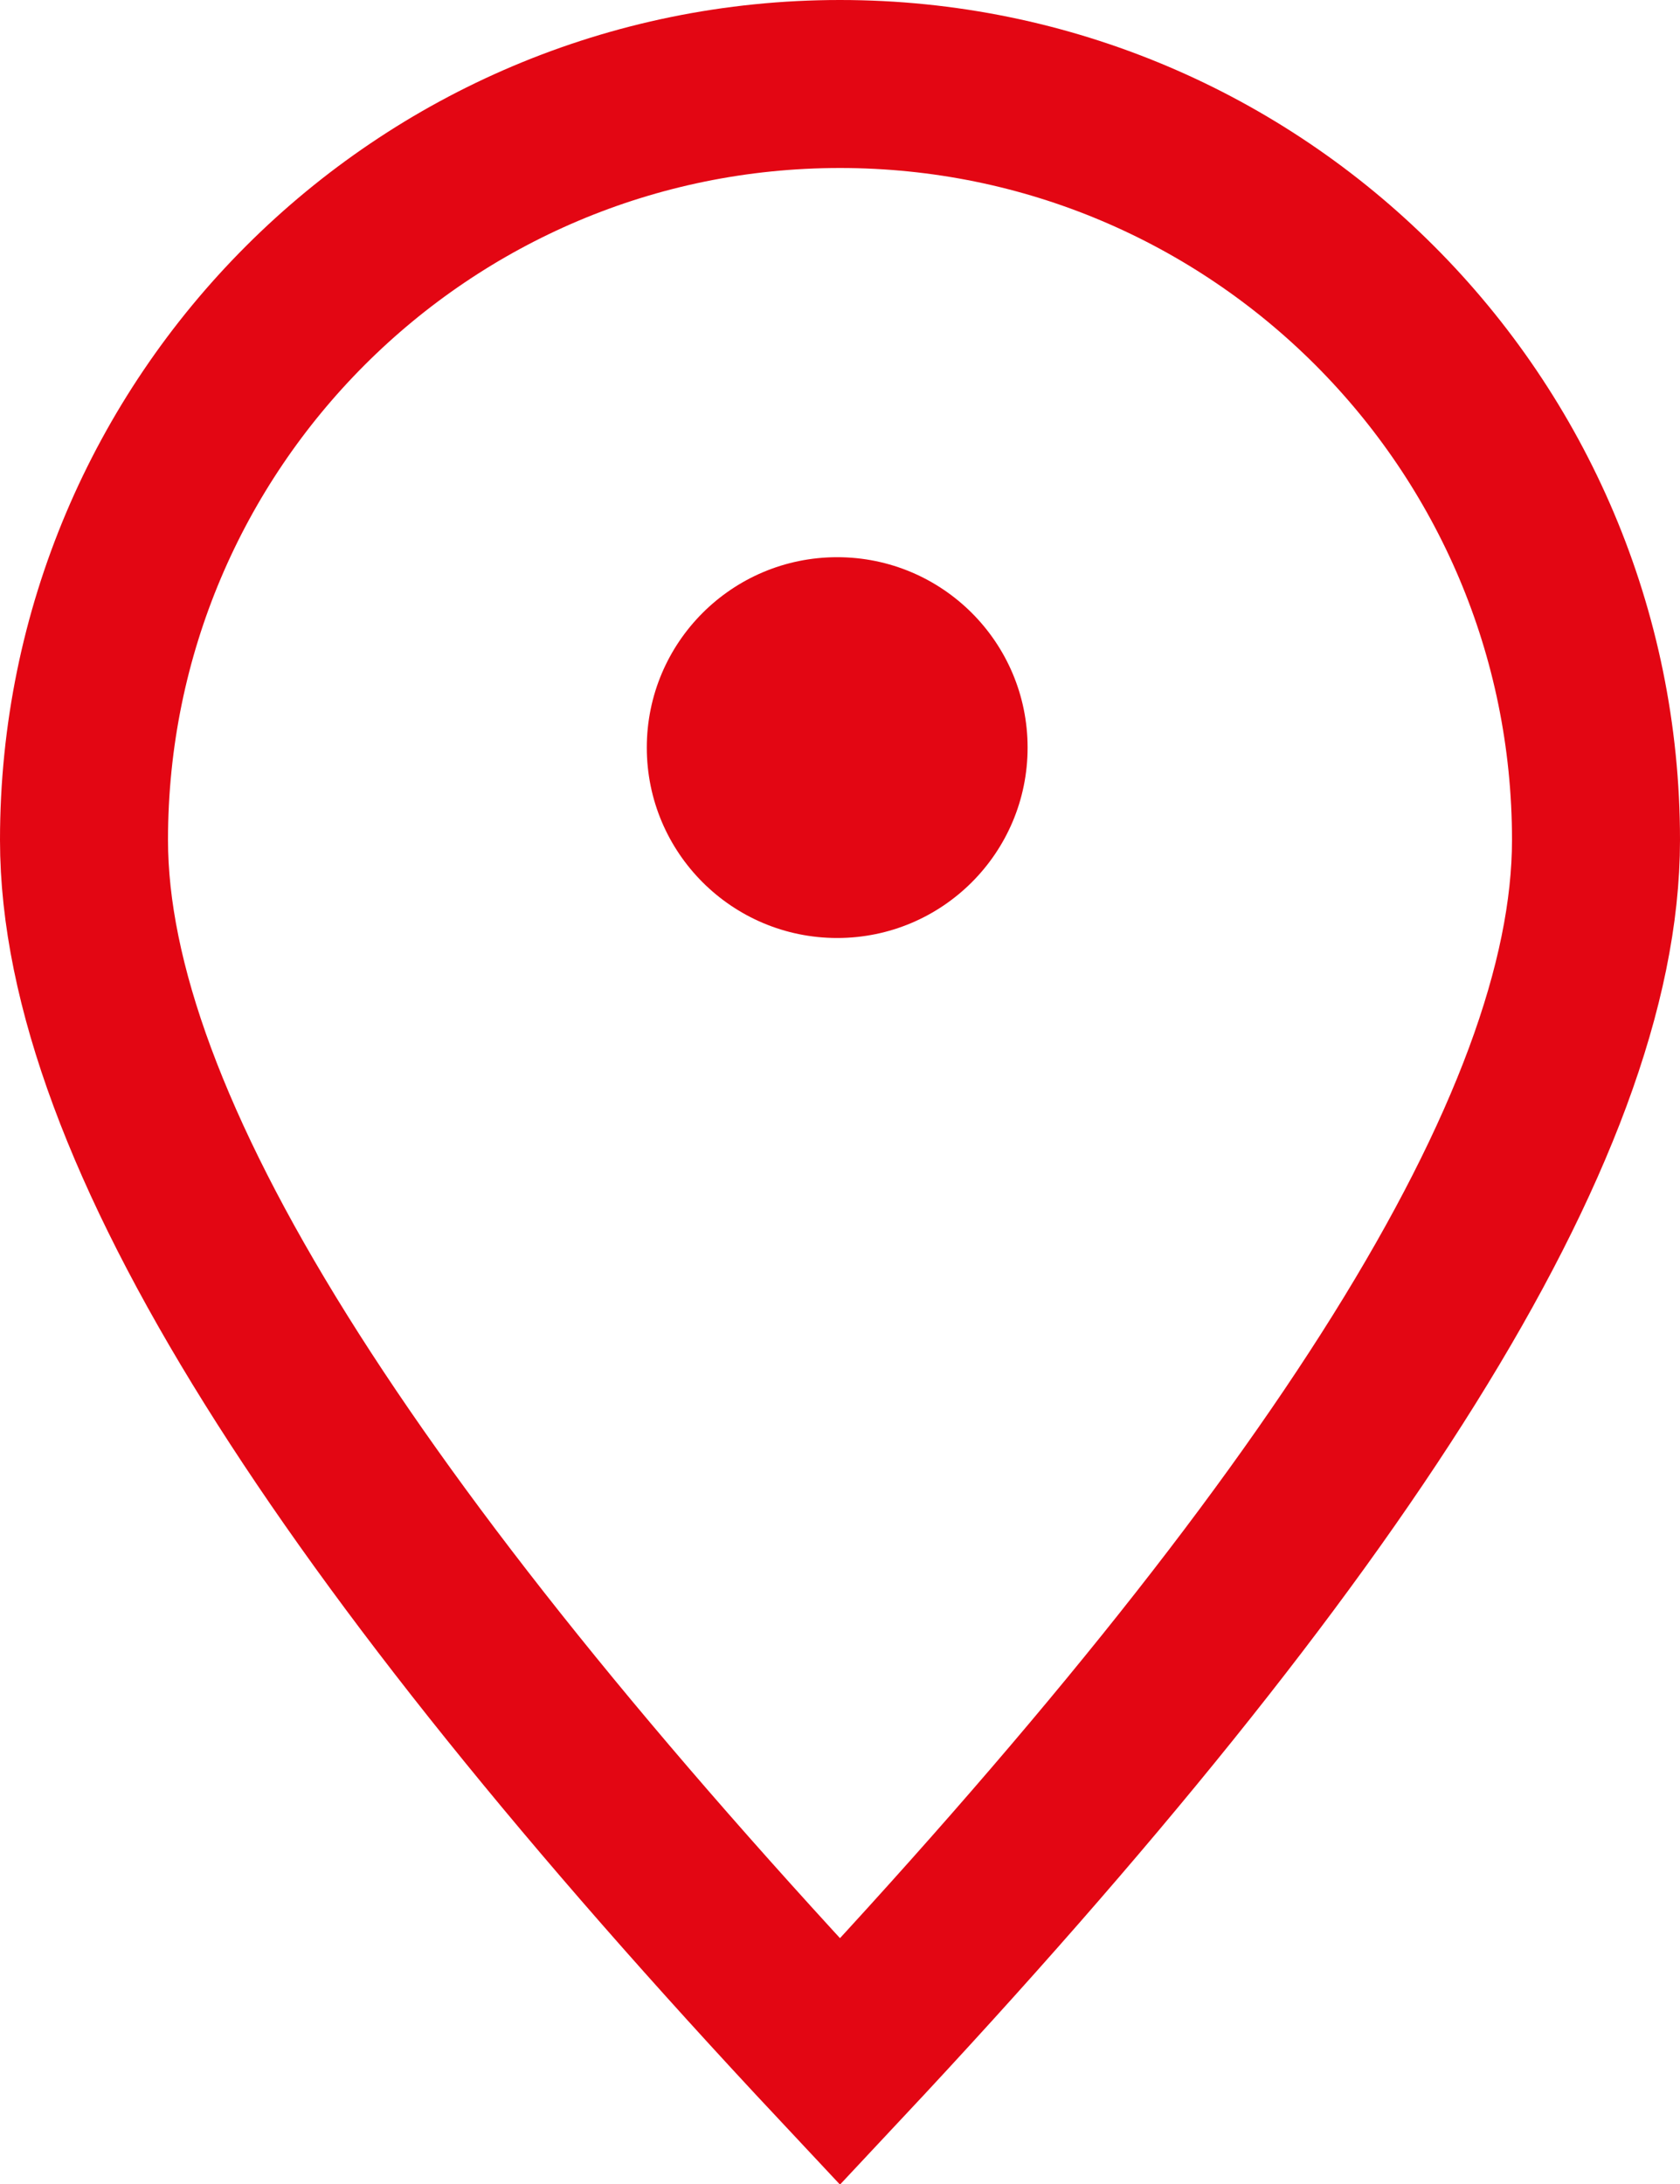
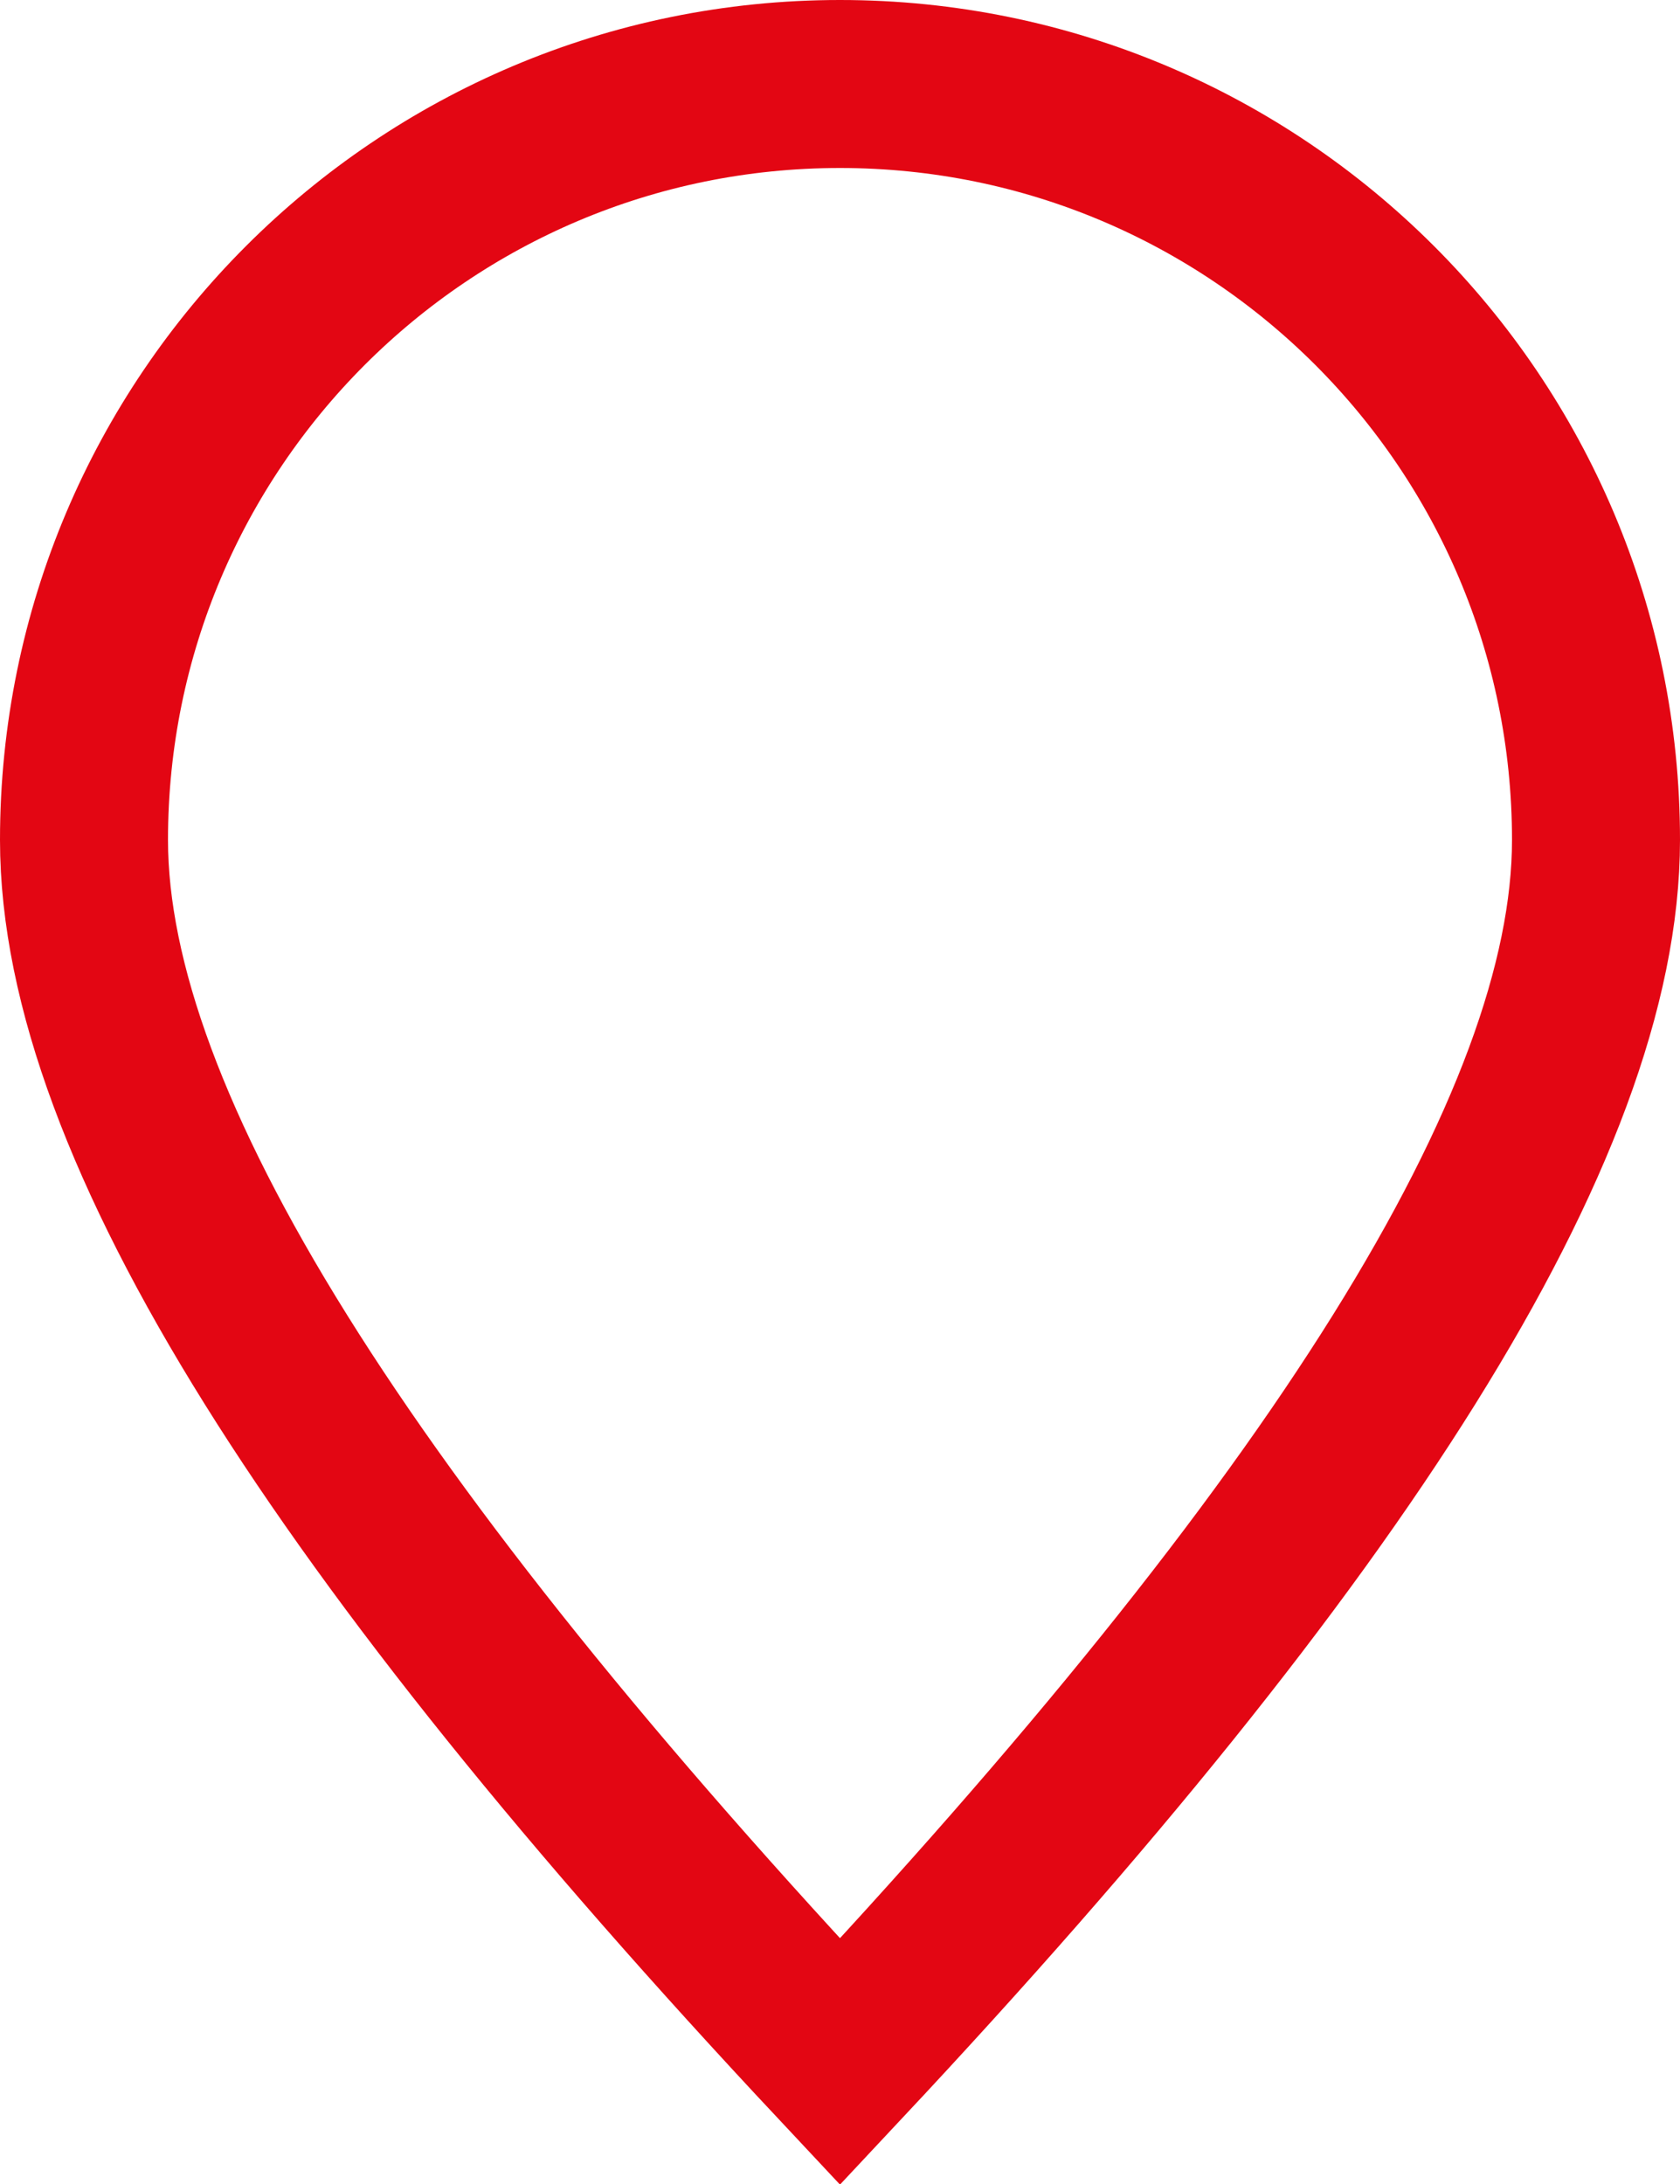
<svg xmlns="http://www.w3.org/2000/svg" width="300" height="390">
  <g fill="none" fill-rule="evenodd">
    <path stroke="#E30613" stroke-width="30" d="M150 15c37.28 0 71.03 15.11 95.46 39.54C269.89 78.97 285 112.72 285 150c0 51.12-46.382 123.565-135.002 218.167C61.376 273.556 15 201.117 15 150c0-37.28 15.11-71.03 39.54-95.46C78.97 30.11 112.72 15 150 15Z" />
-     <circle cx="149.5" cy="133.5" r="34" fill="#E30613" />
  </g>
</svg>